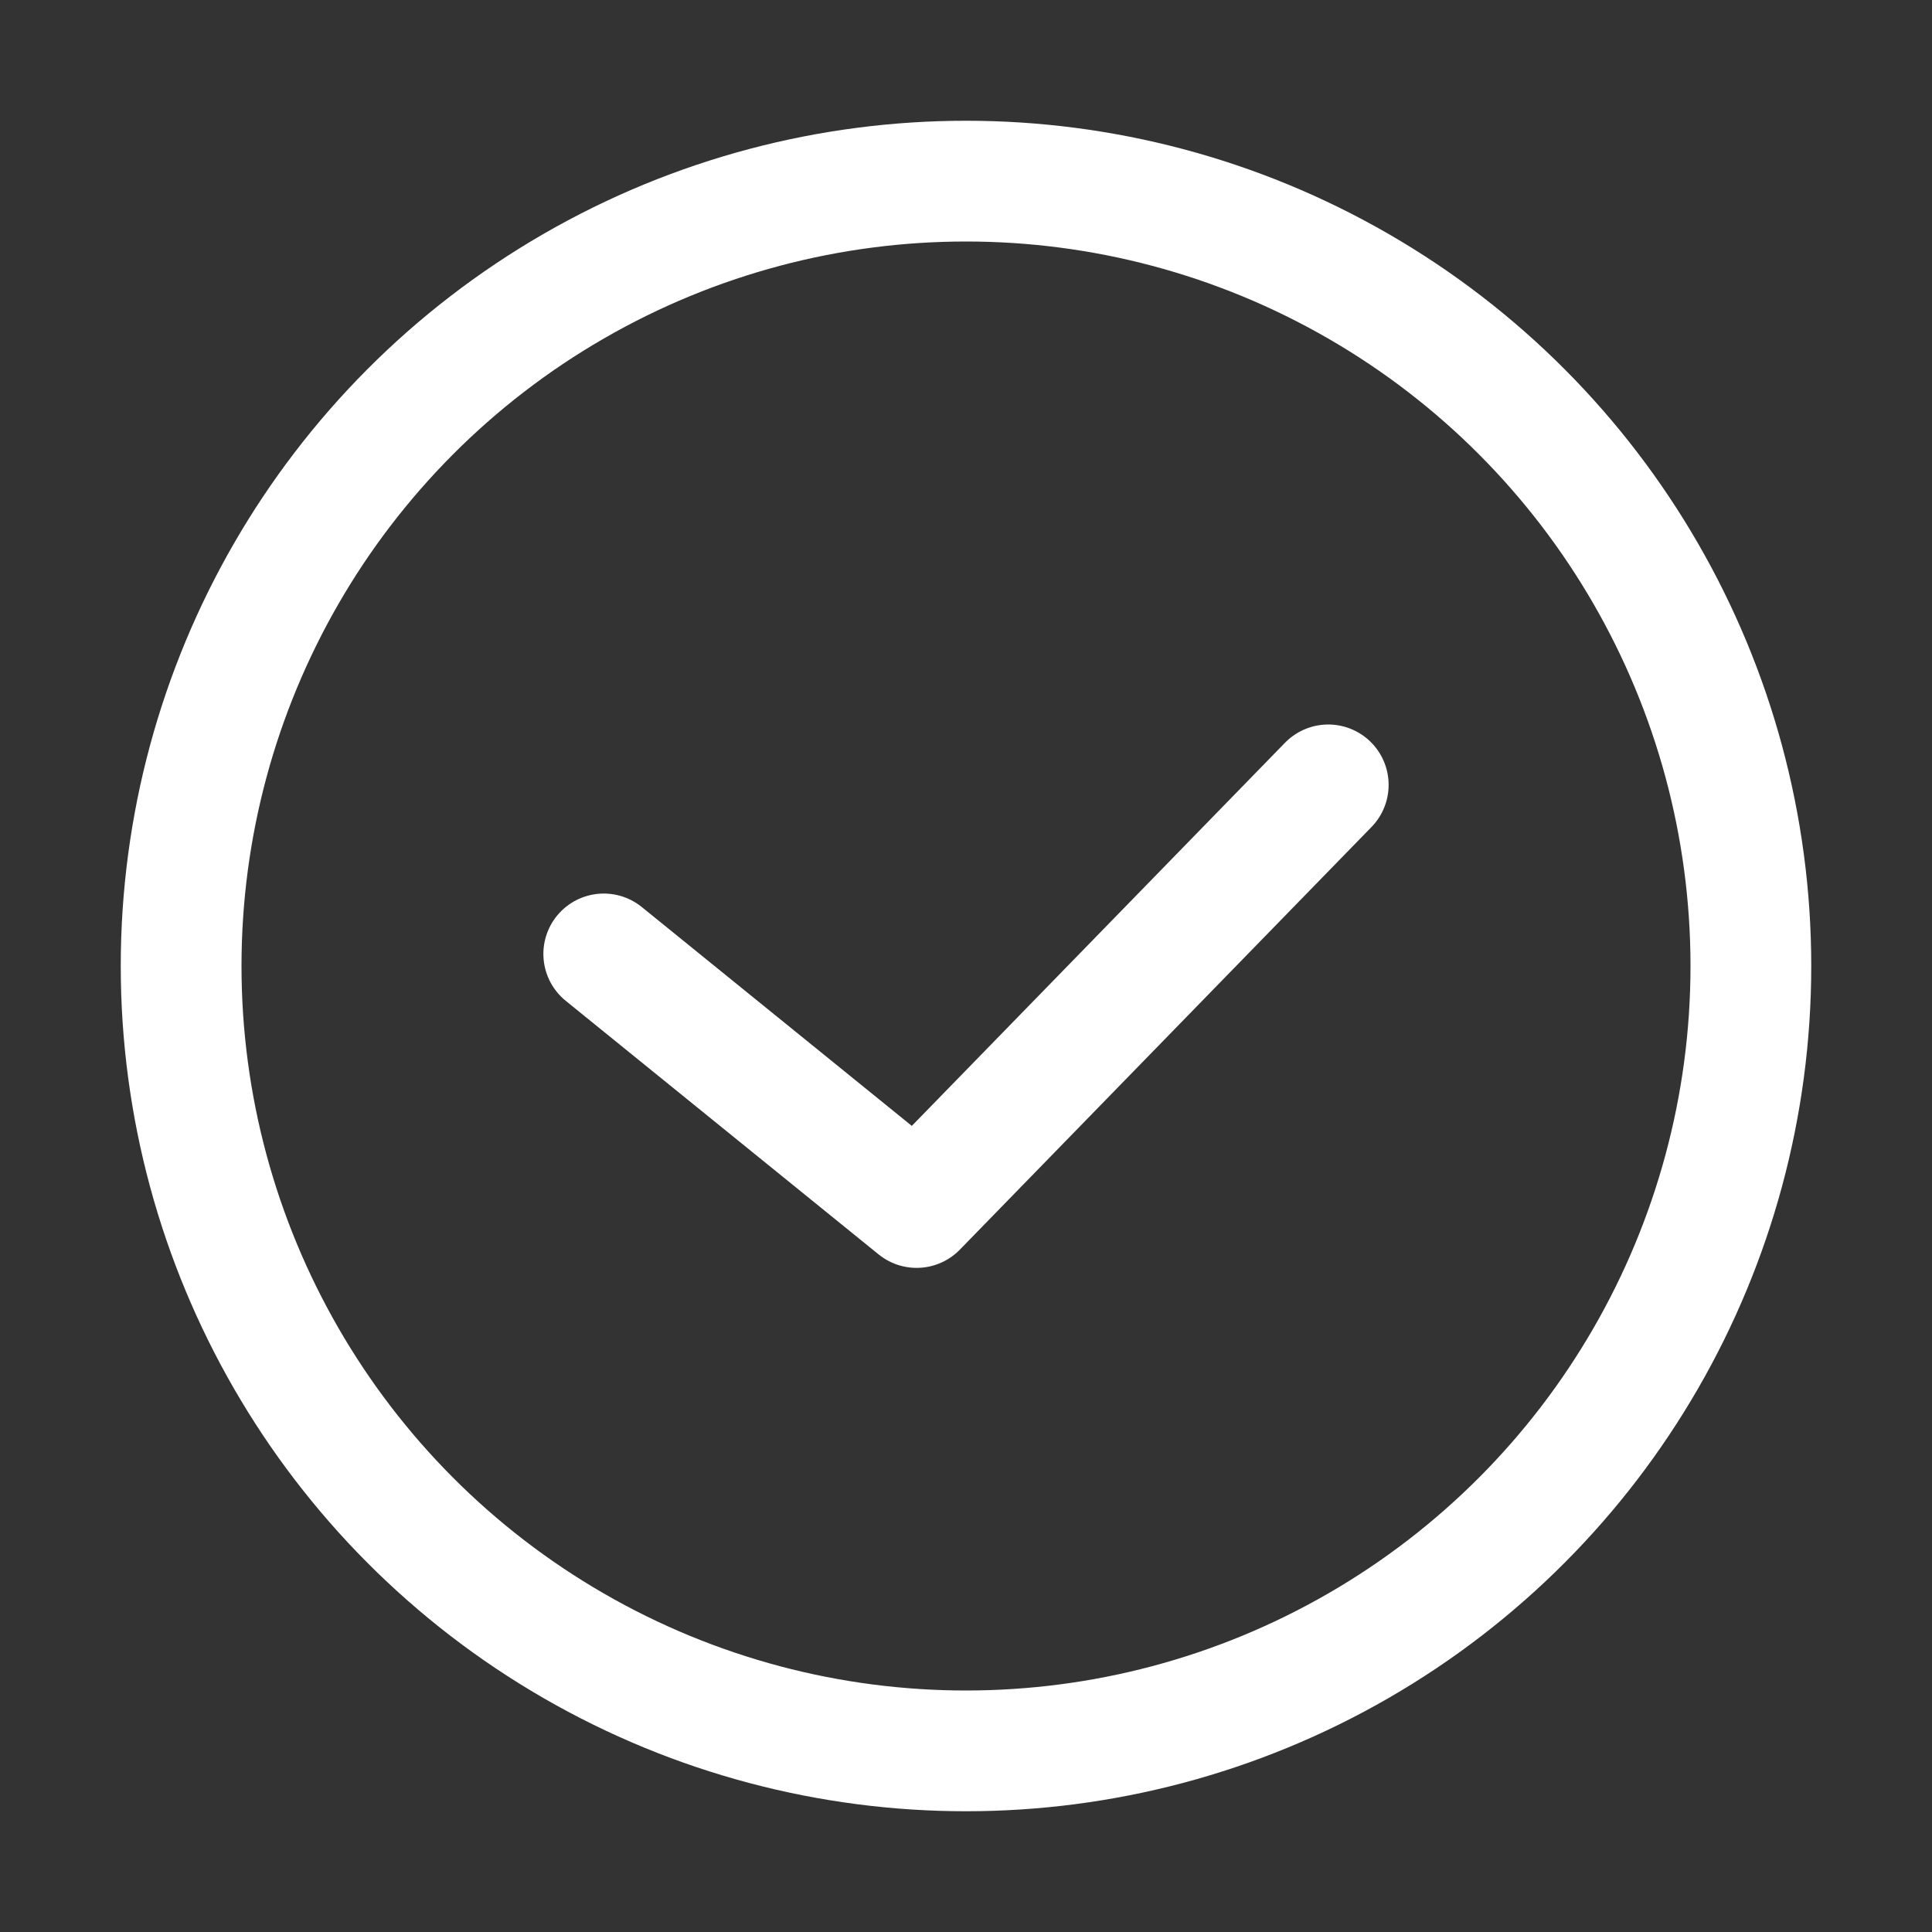
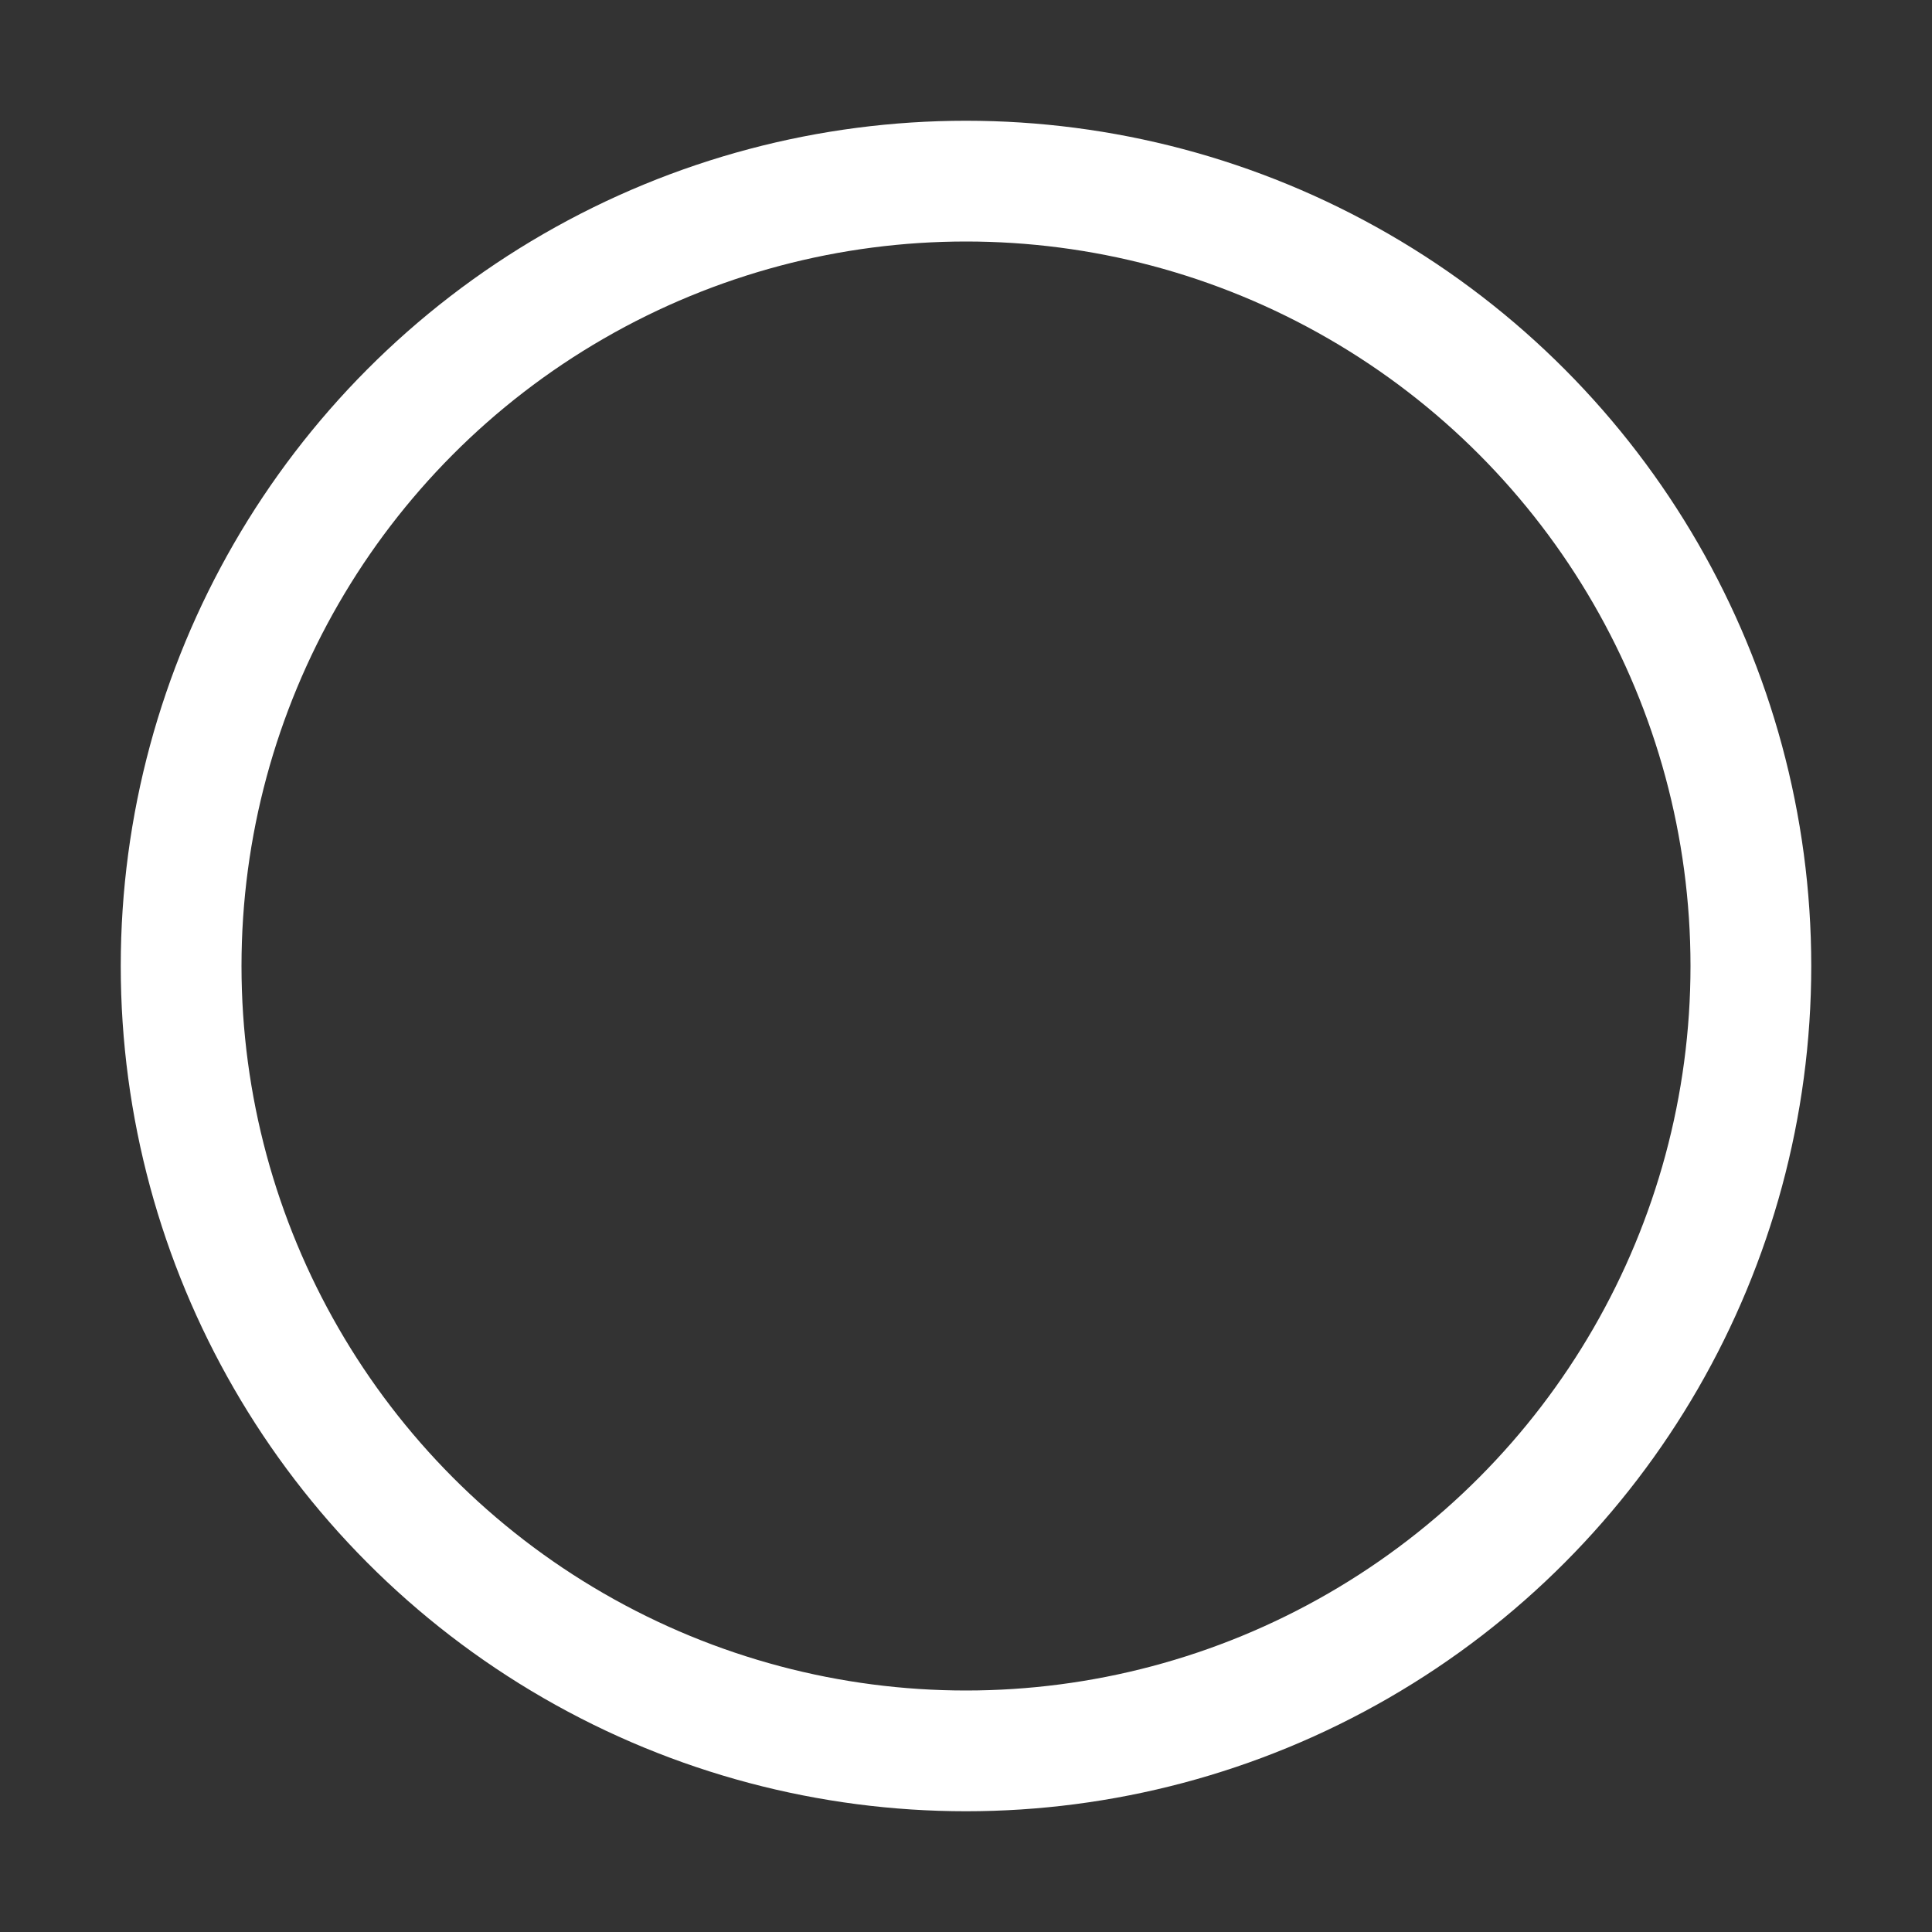
<svg xmlns="http://www.w3.org/2000/svg" width="32px" height="32px" viewBox="0 0 32 32" version="1.1">
  <rect x="0" y="0" width="32" height="32" fill="#333333" stroke="none" />
  <title>icon_apply</title>
  <g id="Symbols" stroke="none" stroke-width="1" fill="none" fill-rule="evenodd">
    <g id="icon/32px/ok">
-       <rect id="Rectangle" x="0" y="0" width="32" height="32" />
      <g id="Group-12" transform="translate(2, 2)" stroke="#FFFFFF" stroke-width="2">
-         <polyline id="Stroke-3684" stroke-linecap="round" stroke-linejoin="round" points="20 11 13.182 18 8 13.8" />
        <circle id="Oval" cx="14" cy="14" r="13" />
      </g>
    </g>
  </g>
</svg>